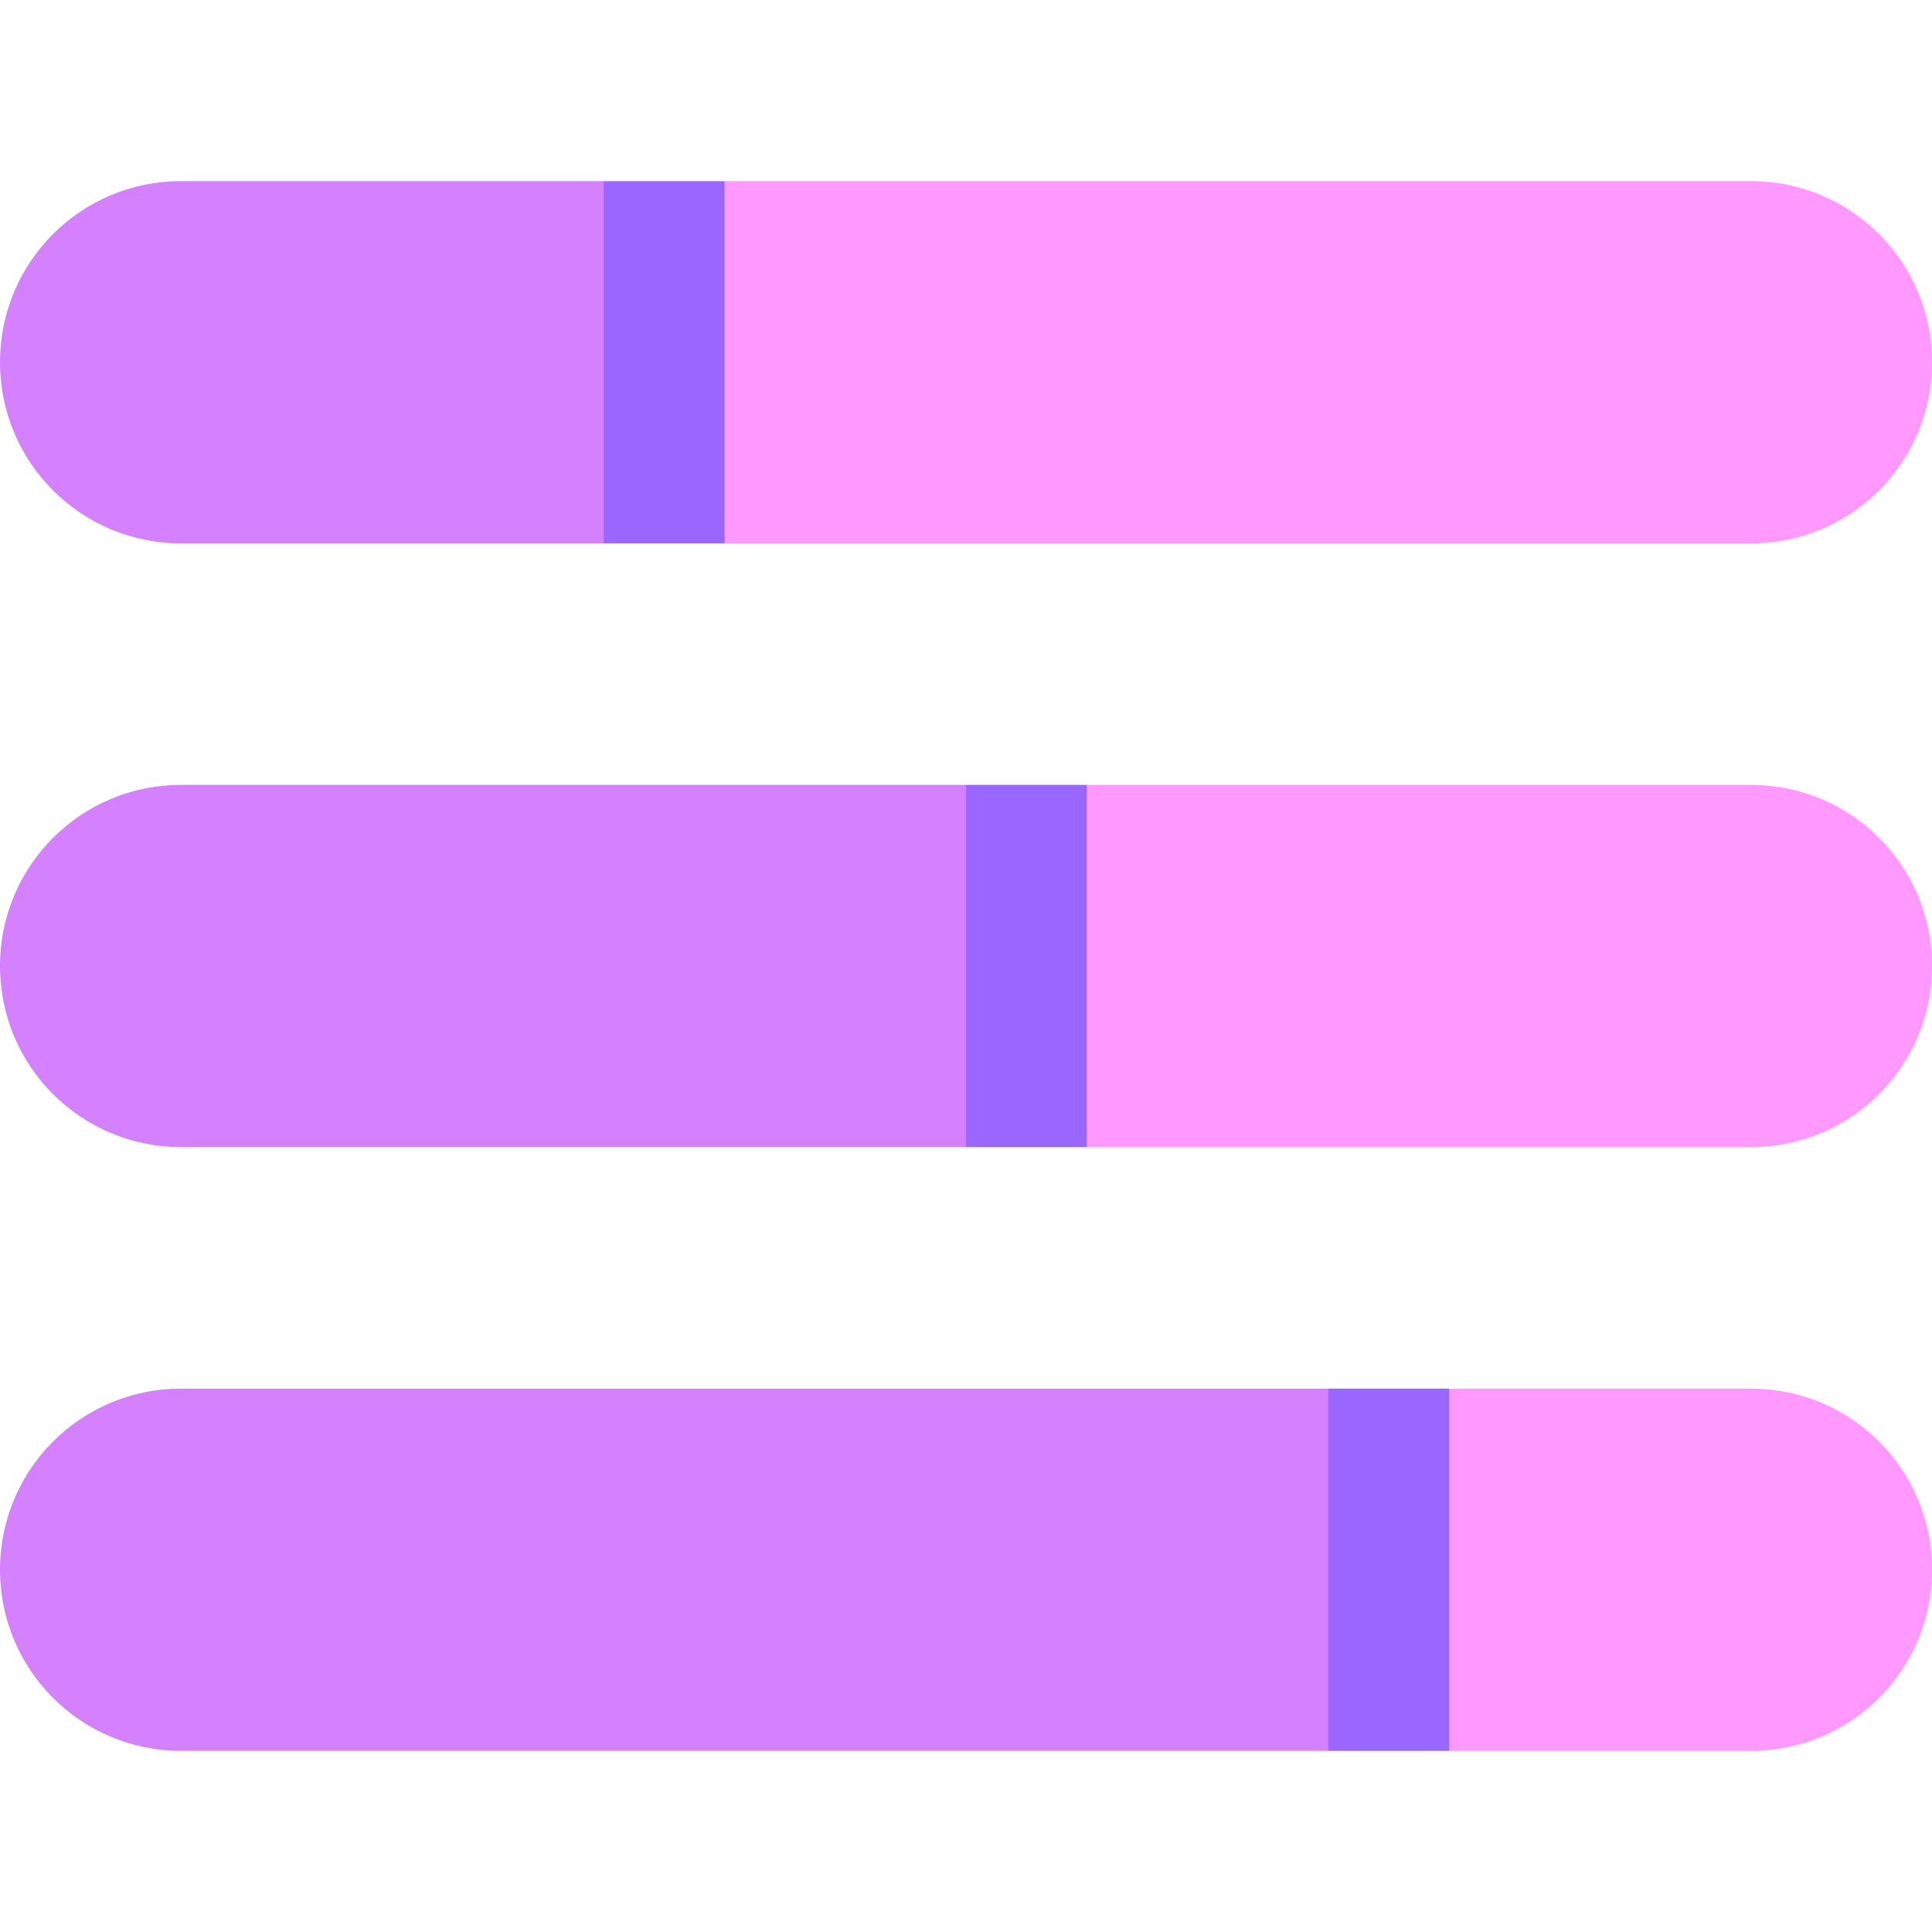
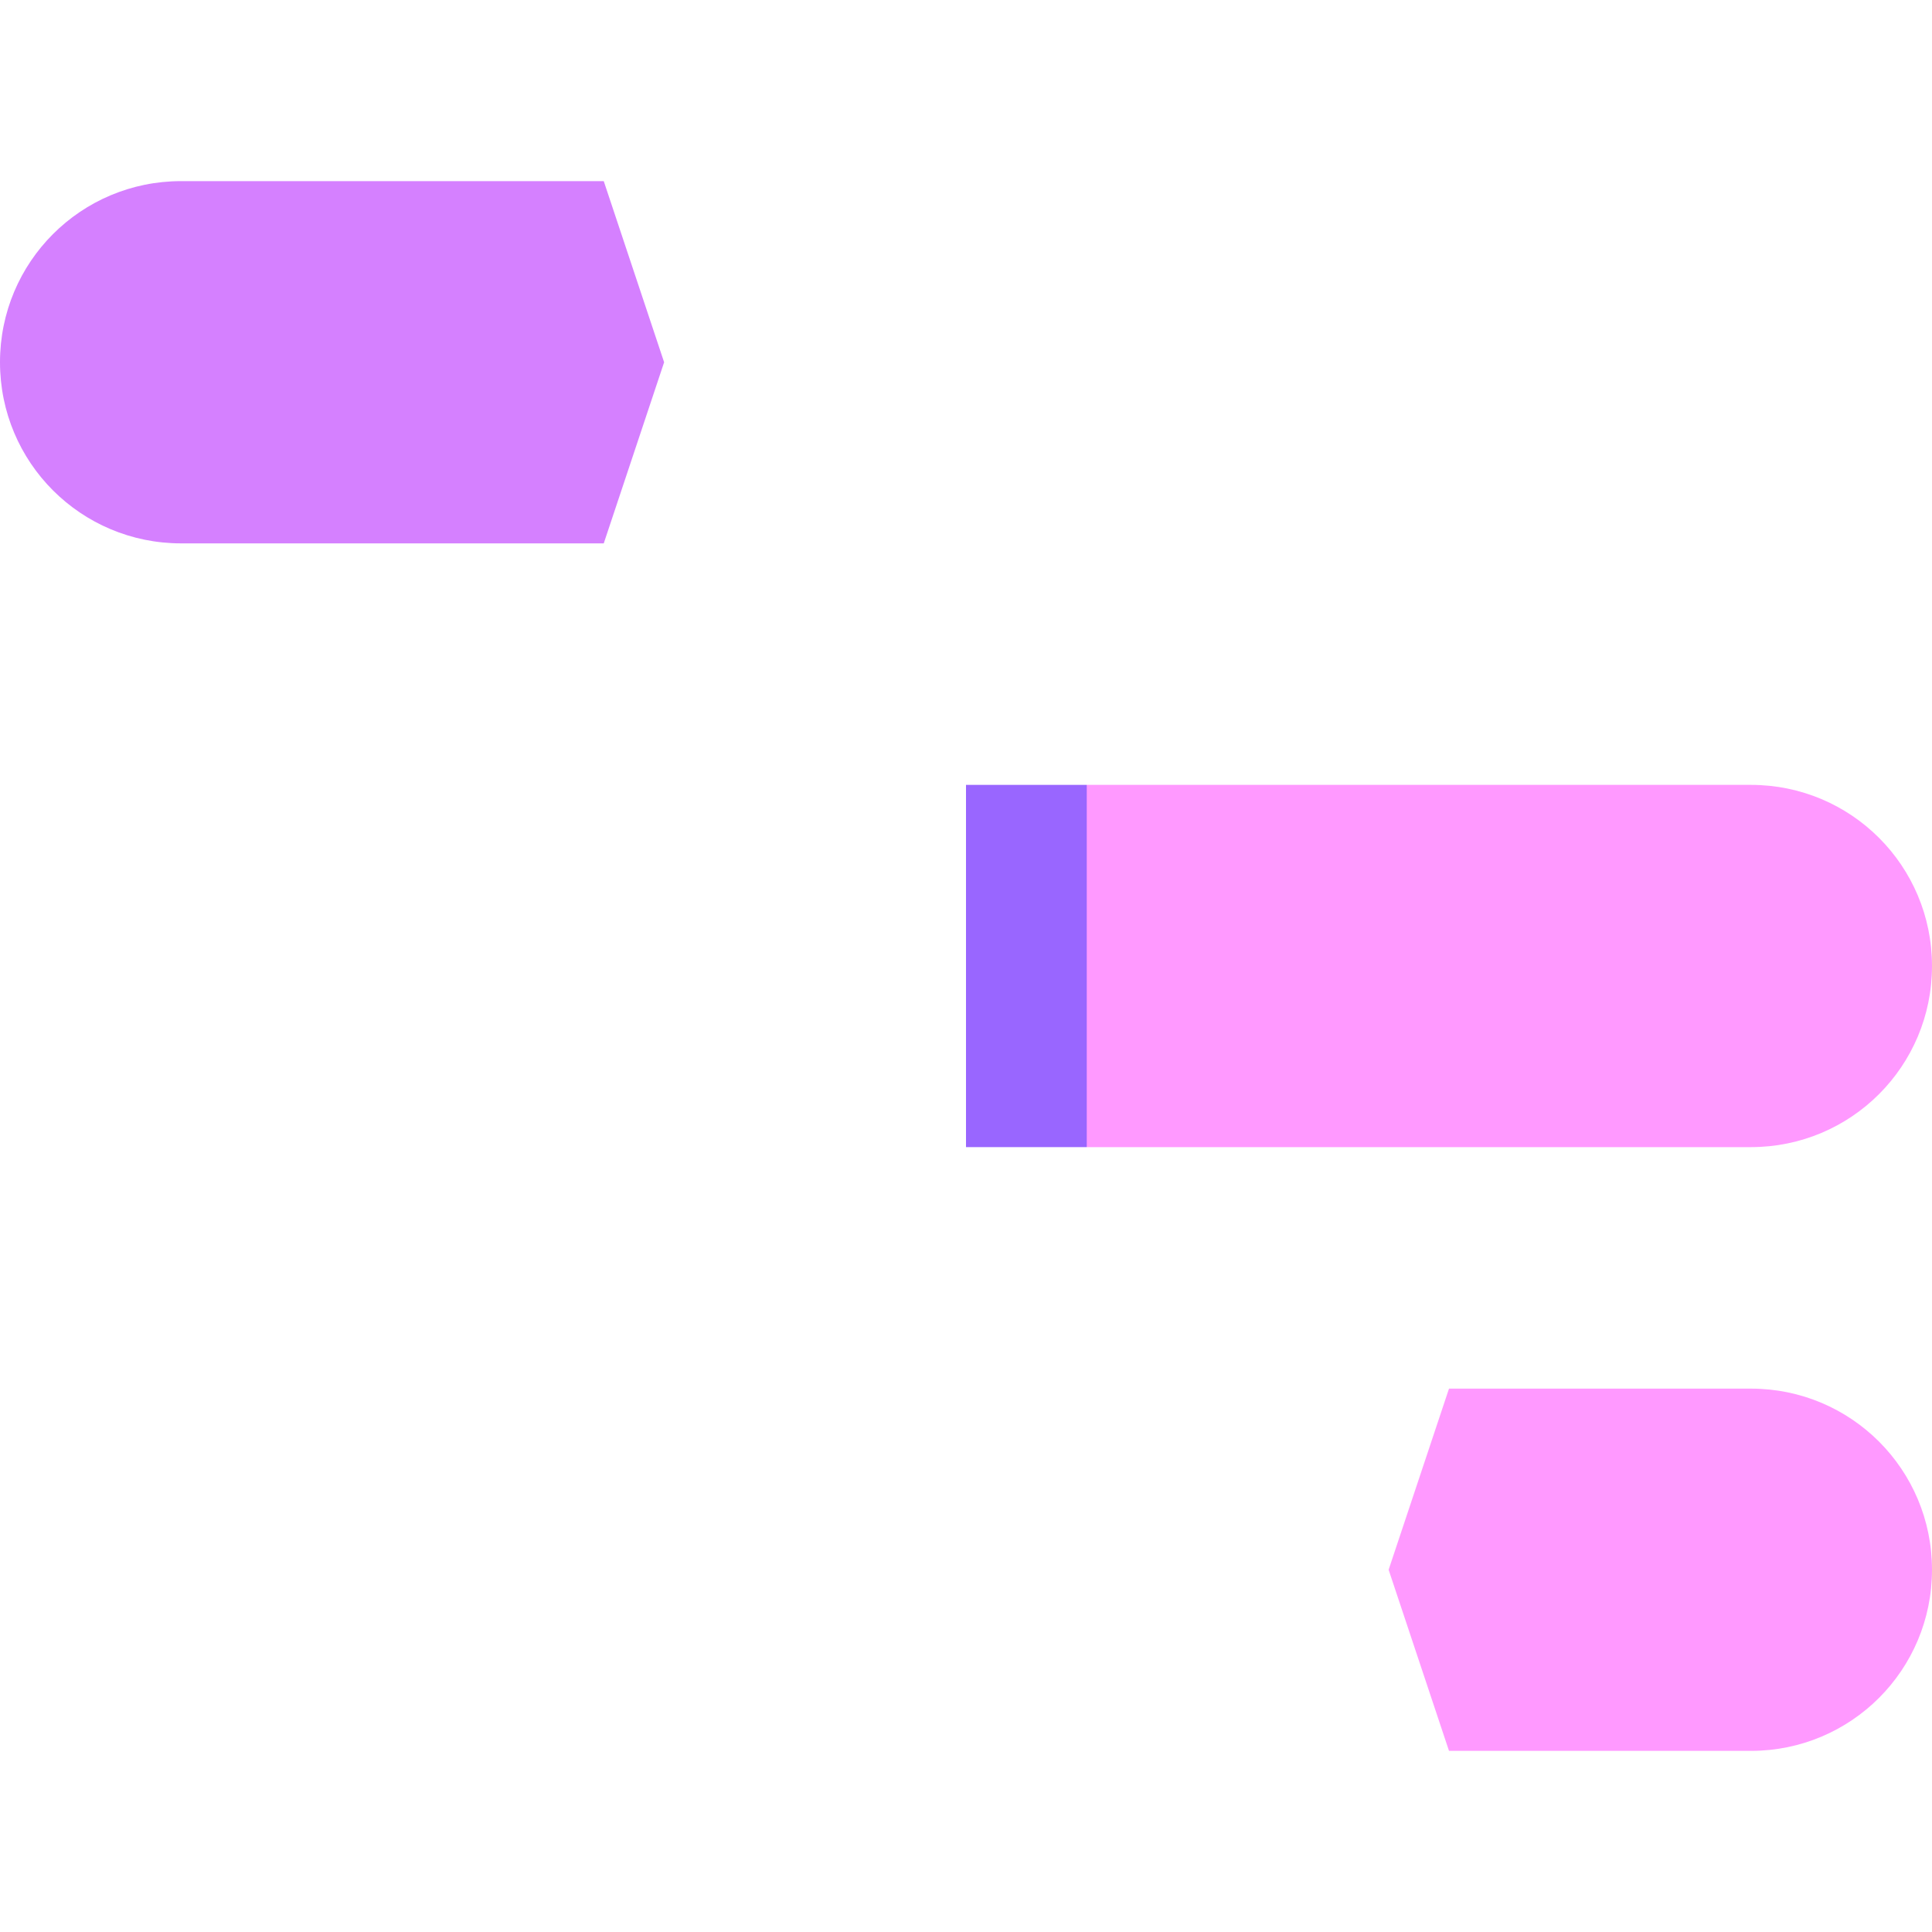
<svg xmlns="http://www.w3.org/2000/svg" id="Capa_1" enable-background="new 0 0 512 512" height="512" viewBox="0 0 512 512" width="512">
  <g>
    <path d="m160 48 16 48-16 48h-112c-26.561 0-48-21.441-48-48 0-26.561 21.439-48 48-48z" fill="#d580ff" />
-     <path d="m512 96c0 26.559-21.439 48-48 48h-272l-16-48 16-48h272c26.561 0 48 21.439 48 48z" fill="#f9f" />
-     <path d="m256 208 16 48-16 48h-208c-26.561 0-48-21.441-48-48 0-26.561 21.439-48 48-48z" fill="#d580ff" />
    <path d="m512 256c0 26.559-21.439 48-48 48h-176l-16-48 16-48h176c26.561 0 48 21.439 48 48z" fill="#f9f" />
-     <path d="m352 368 16 48-16 48h-304c-26.561 0-48-21.441-48-48 0-26.561 21.439-48 48-48z" fill="#d580ff" />
    <path d="m512 416c0 26.559-21.439 48-48 48h-80l-16-48 16-48h80c26.561 0 48 21.439 48 48z" fill="#f9f" />
    <g fill="#96f">
-       <path d="m352 368h32v96h-32z" />
      <path d="m256 208h32v96h-32z" />
-       <path d="m160 48h32v96h-32z" />
    </g>
  </g>
</svg>